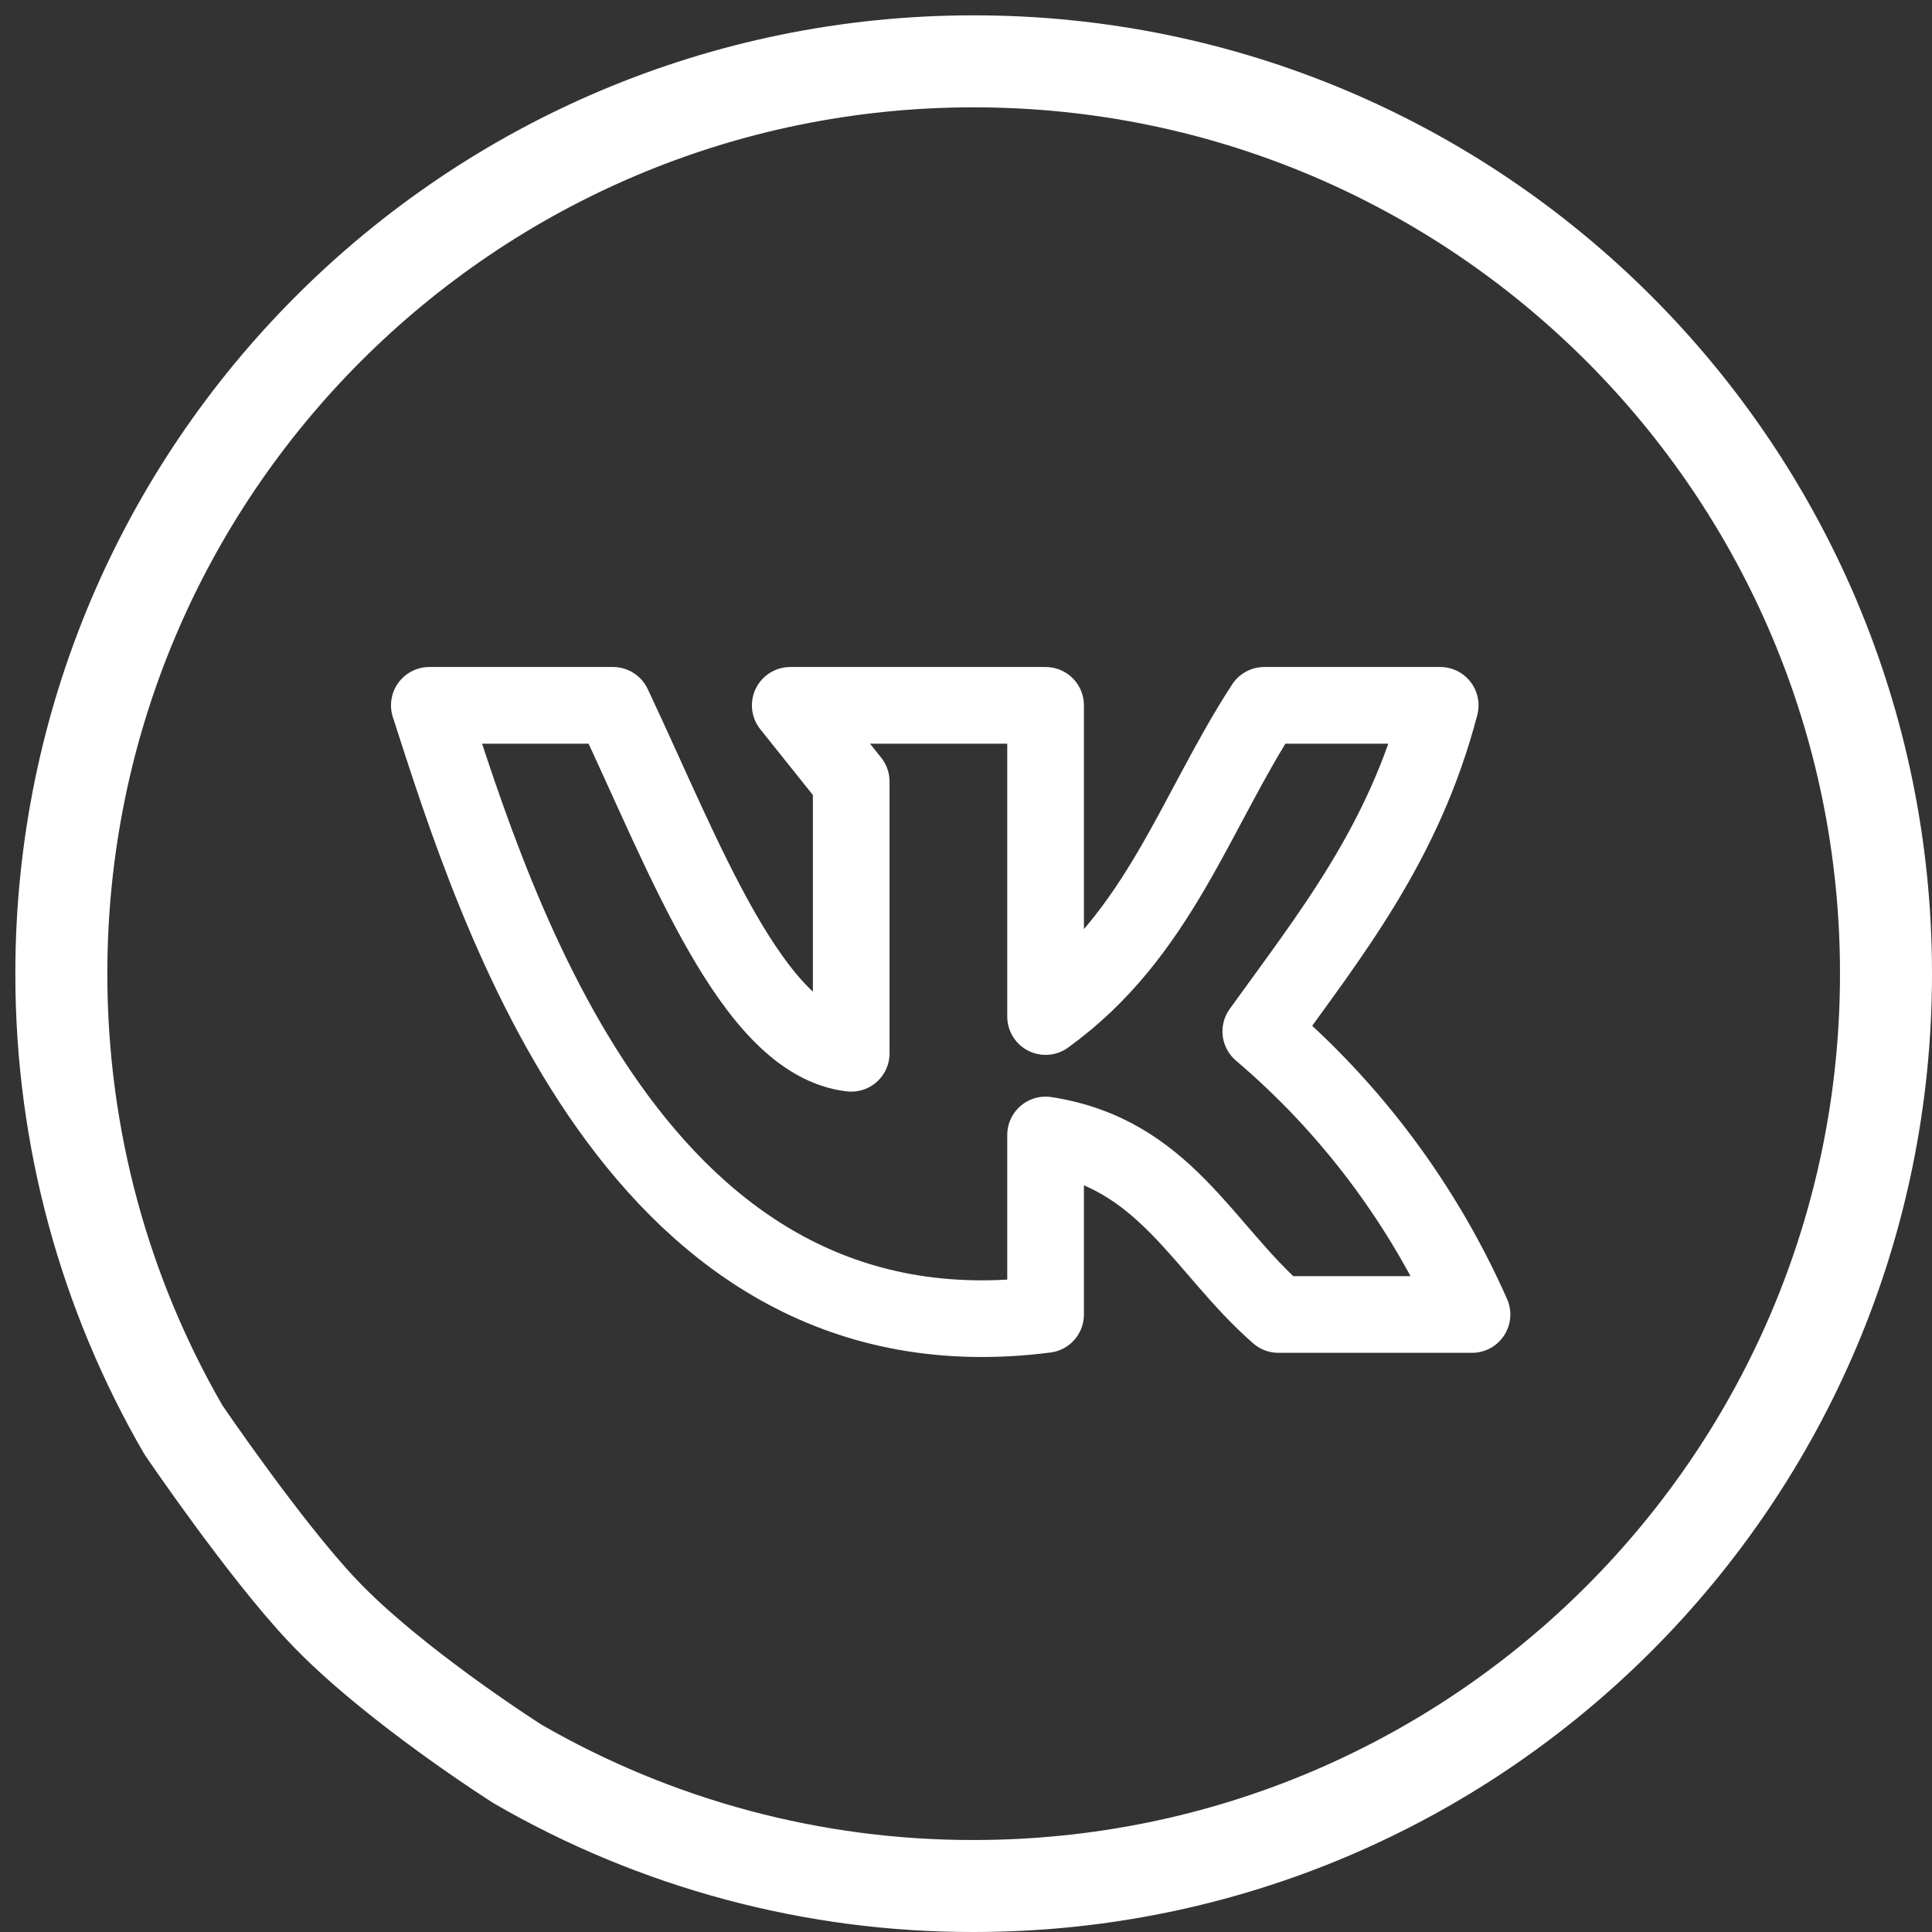
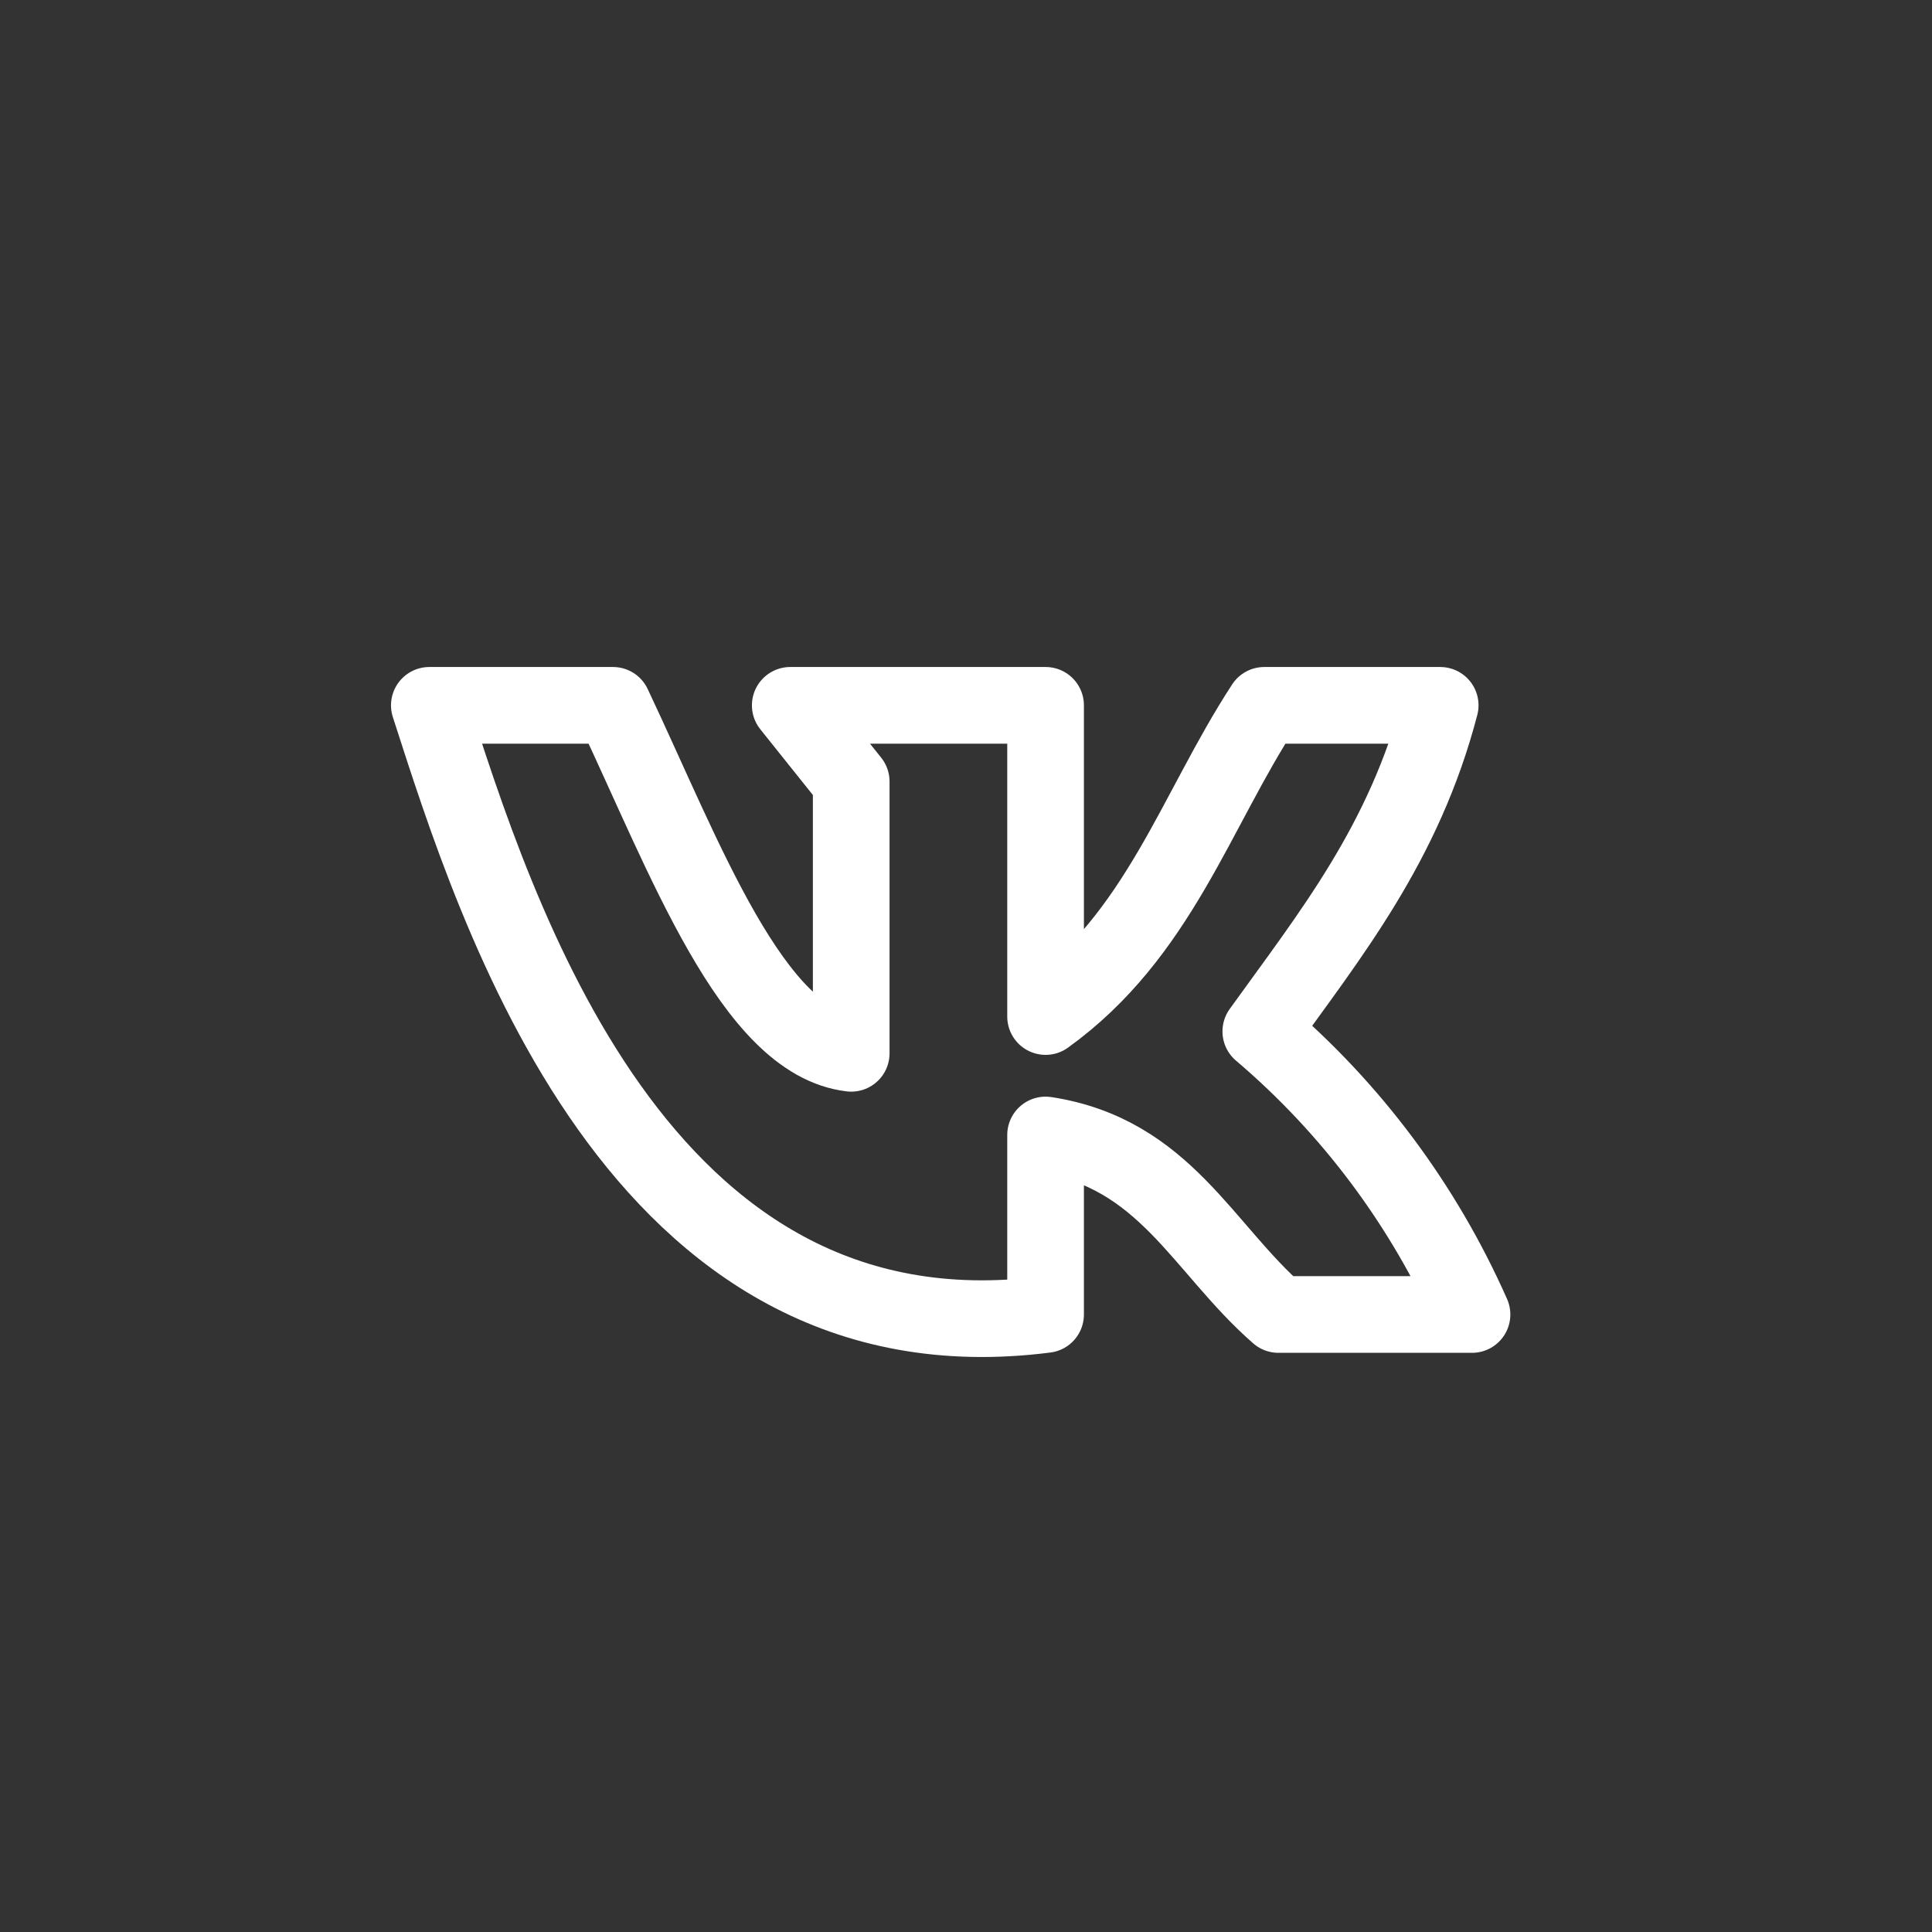
<svg xmlns="http://www.w3.org/2000/svg" width="63" height="63" viewBox="0 0 63 63" fill="none">
  <rect x="0" y="0" width="63" height="63" fill="#333333" stroke="none" />
  <path d="M34.095 42.864V37.01C37.983 37.609 39.212 40.704 41.688 42.864H48C46.422 39.301 44.068 36.145 41.113 33.633C43.38 30.476 45.786 27.505 46.963 23H41.226C38.977 26.447 37.791 30.485 34.095 33.148V23H25.769L27.757 25.486V34.347C24.531 33.968 22.352 27.999 19.989 23H14C16.18 29.753 20.765 44.574 34.095 42.864Z" stroke="white" stroke-width="2.5" stroke-linecap="round" stroke-linejoin="round" />
-   <path d="M31.75 61.5C48.181 61.5 61.5 48.181 61.5 31.75C61.5 15.319 48.181 2 31.75 2C15.319 2 2 15.319 2 31.75C2 37.167 3.448 42.25 5.981 46.625C5.981 46.625 8.595 50.475 10.5 52.5C12.777 54.922 16.875 57.519 16.875 57.519C21.395 60.135 26.527 61.508 31.75 61.5Z" stroke="white" stroke-width="3" stroke-linejoin="round" />
</svg>